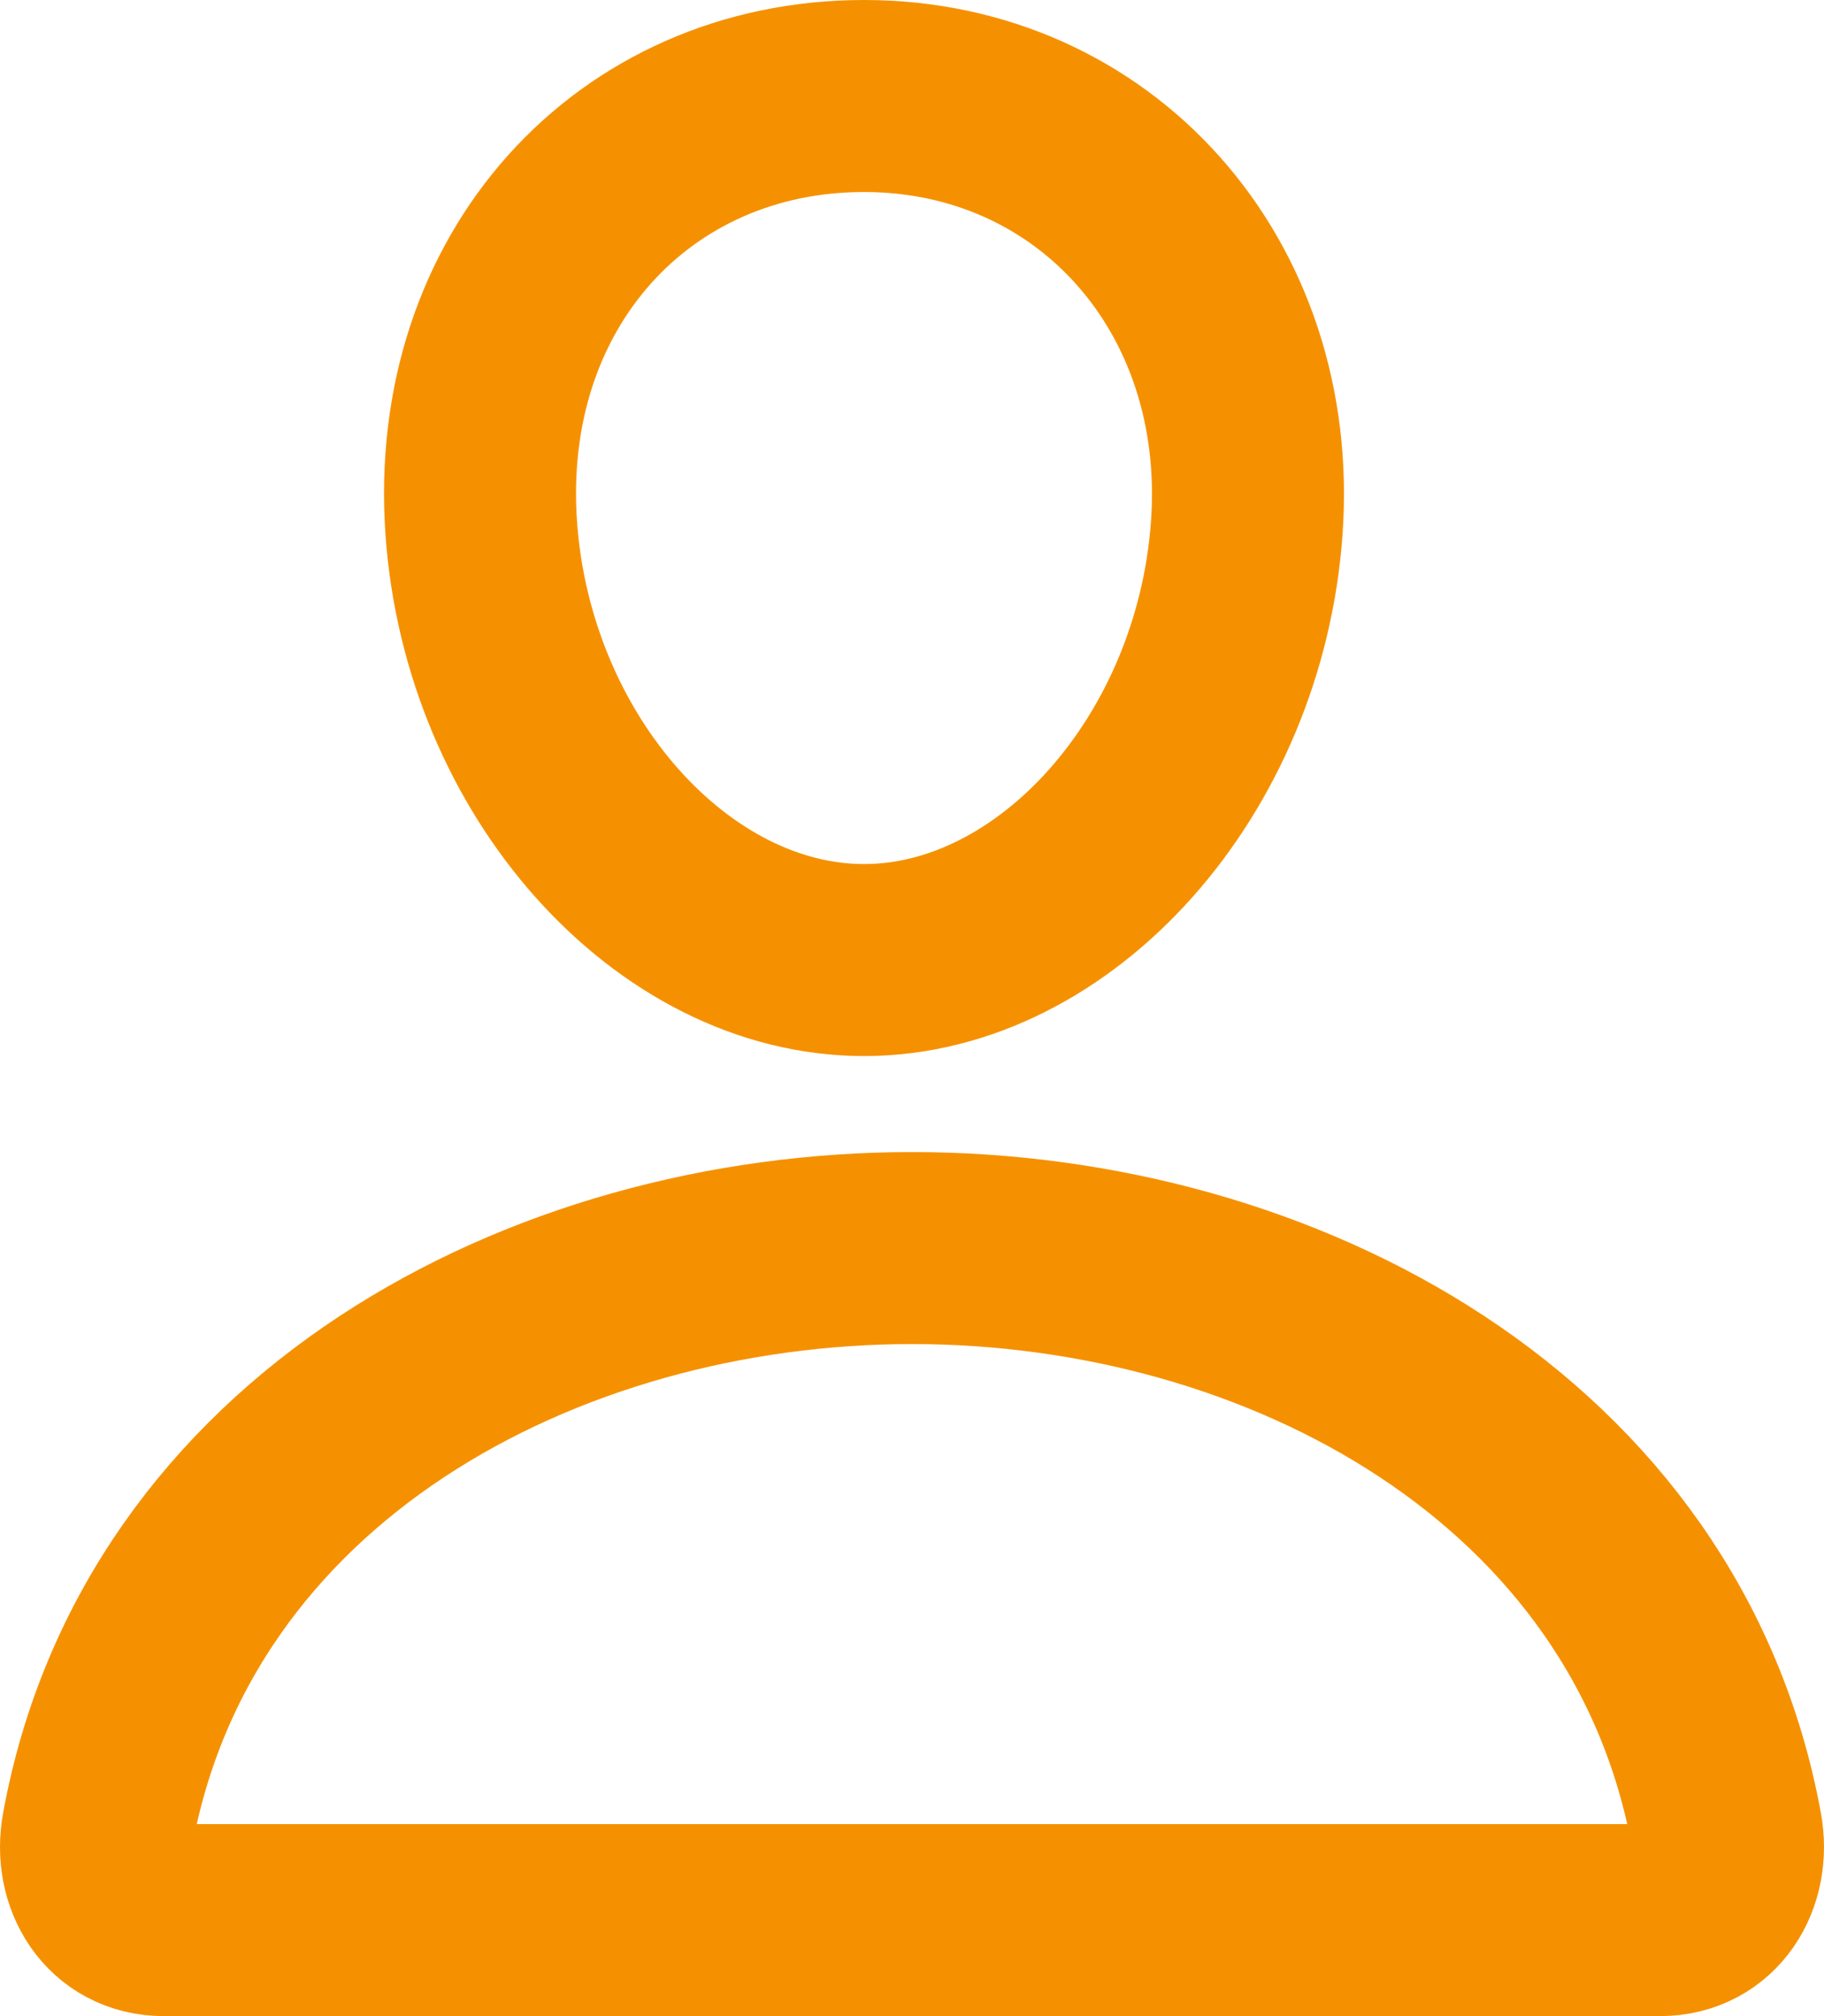
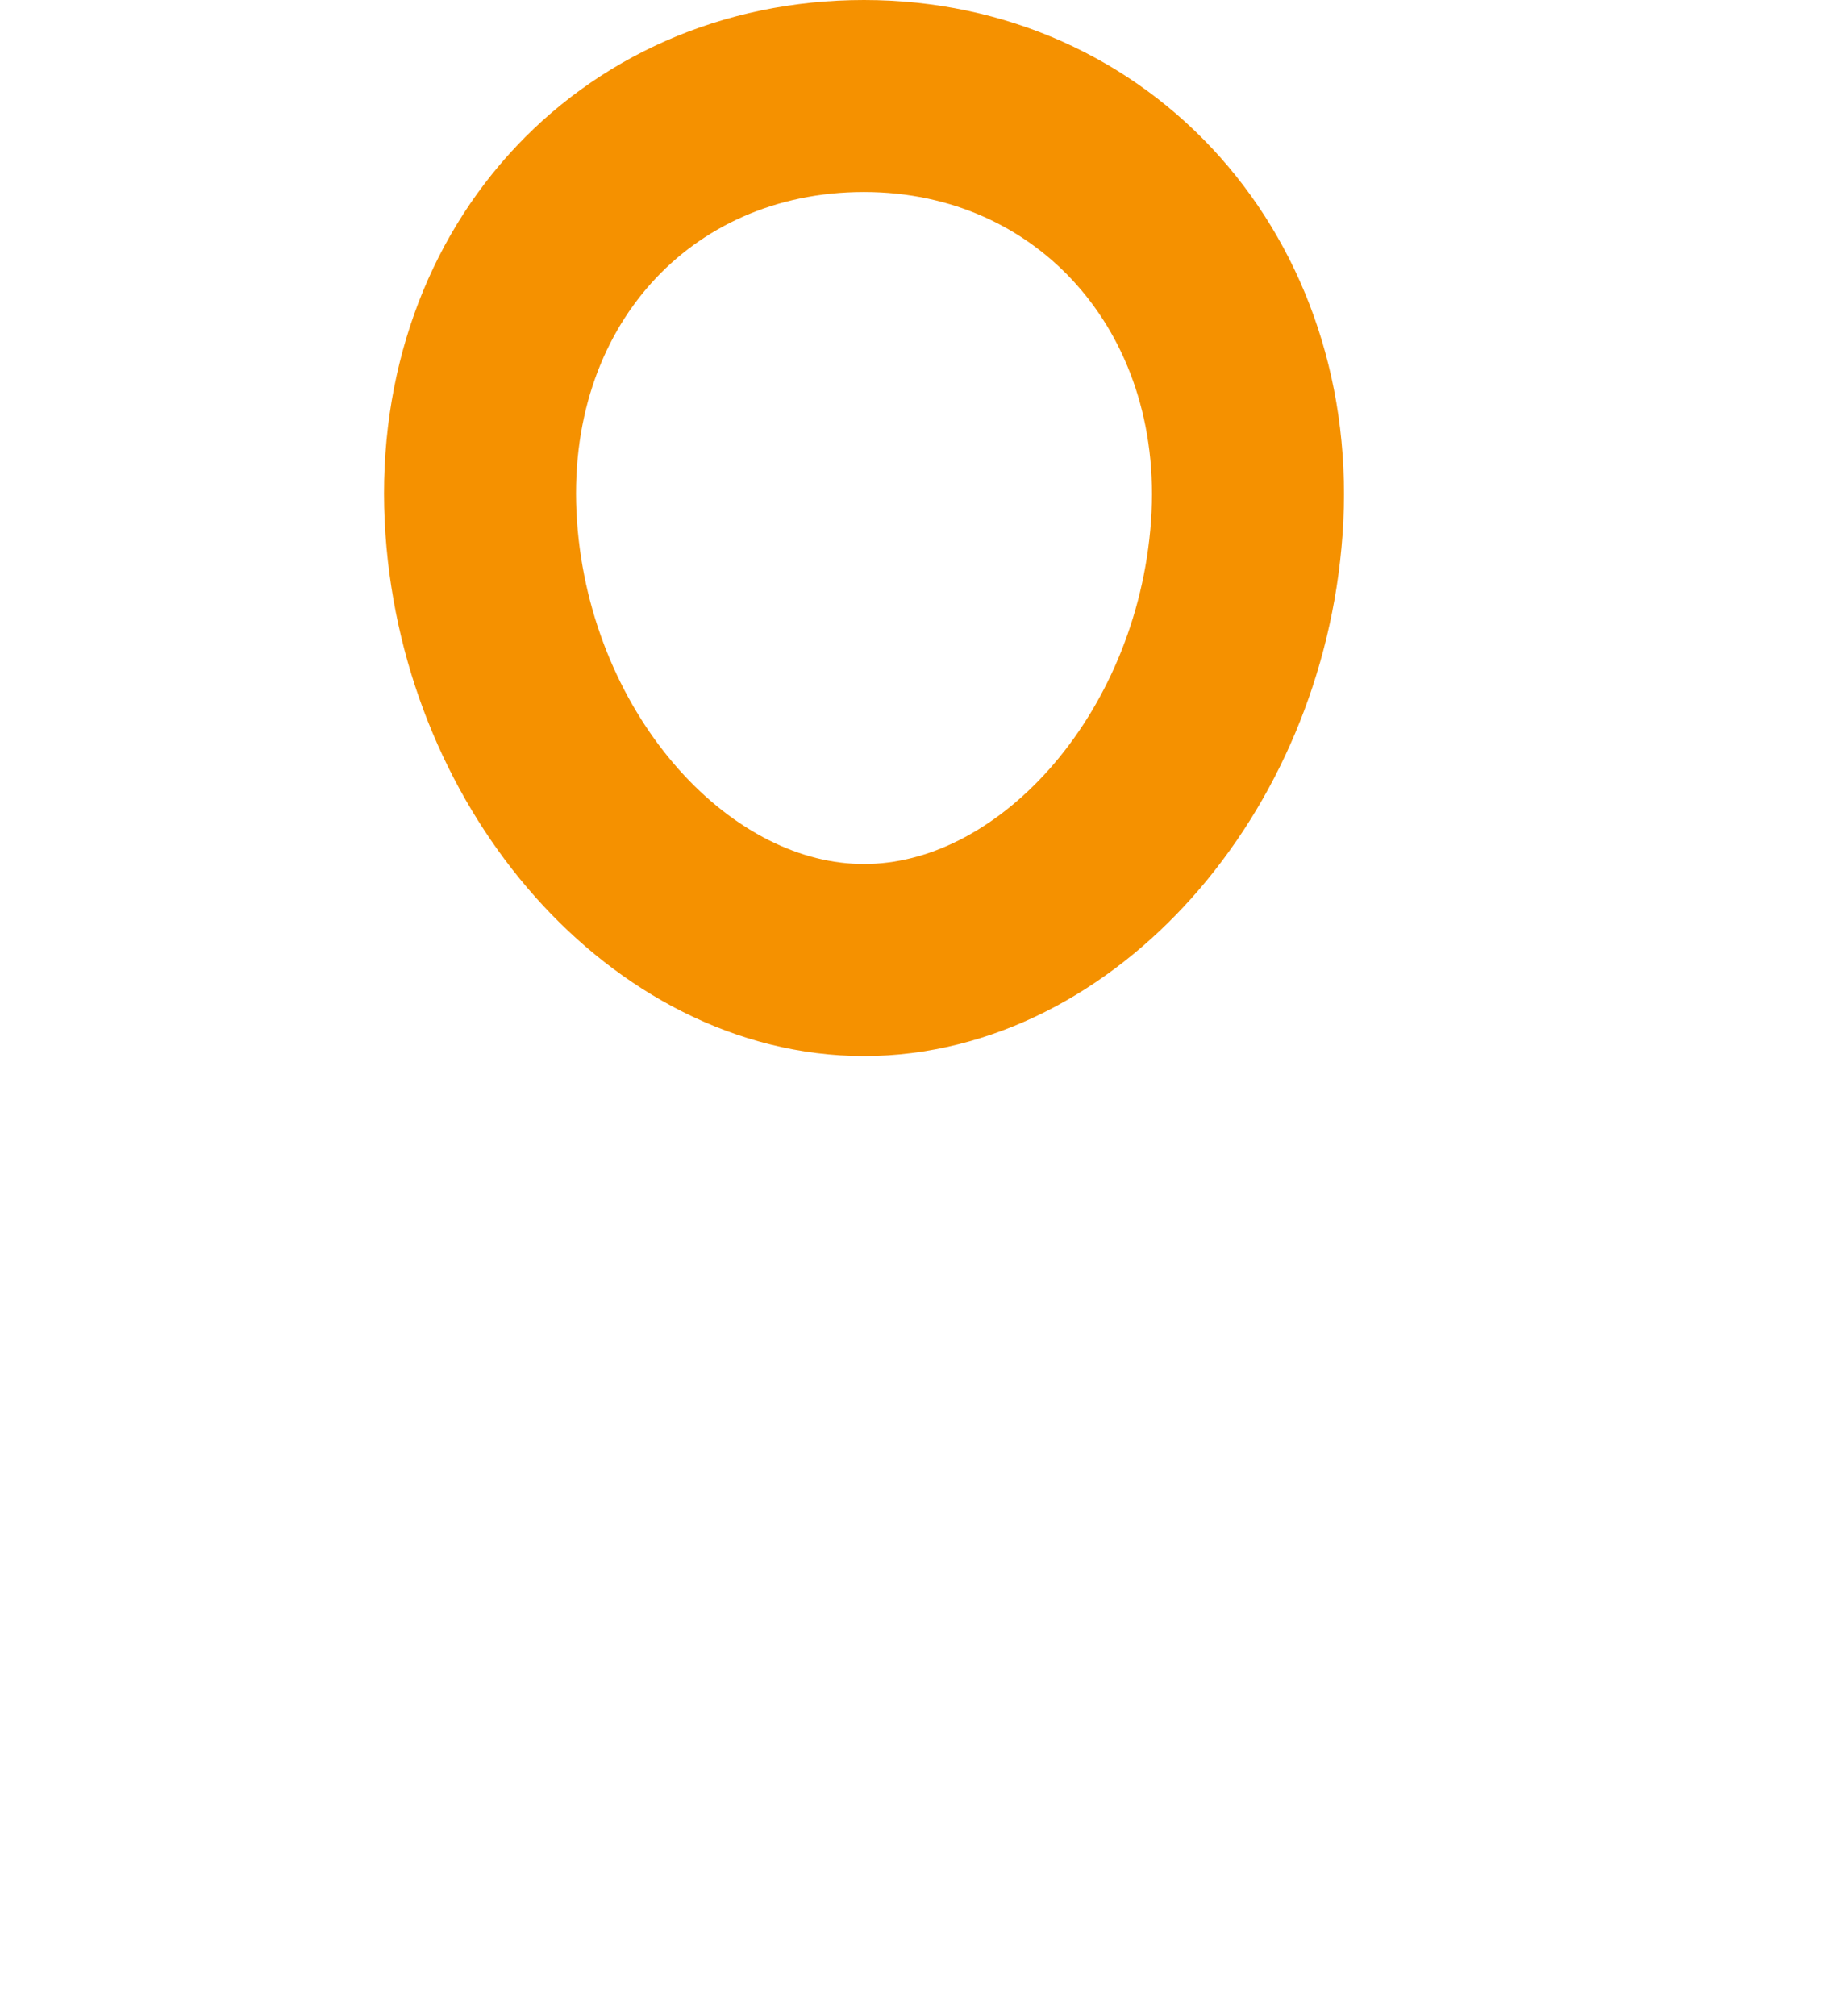
<svg xmlns="http://www.w3.org/2000/svg" width="19" height="21" viewBox="0 0 19 21" fill="none">
  <g id="Group 39534">
    <path id="Vector" d="M12.987 5.5C12.81 7.978 10.994 10 9 10C7.006 10 5.187 7.979 5.013 5.5C4.832 2.922 6.599 1 9 1C11.401 1 13.168 2.969 12.987 5.5Z" stroke="#F59100" stroke-width="2" stroke-linecap="round" stroke-linejoin="round" />
-     <path id="Vector_2" d="M9.5 13C5.648 13 1.739 15.1 1.016 19.064C0.929 19.541 1.202 20 1.708 20H17.291C17.798 20 18.071 19.541 17.984 19.064C17.26 15.1 13.351 13 9.5 13Z" stroke="#F59100" stroke-width="2" stroke-miterlimit="10" />
  </g>
</svg>